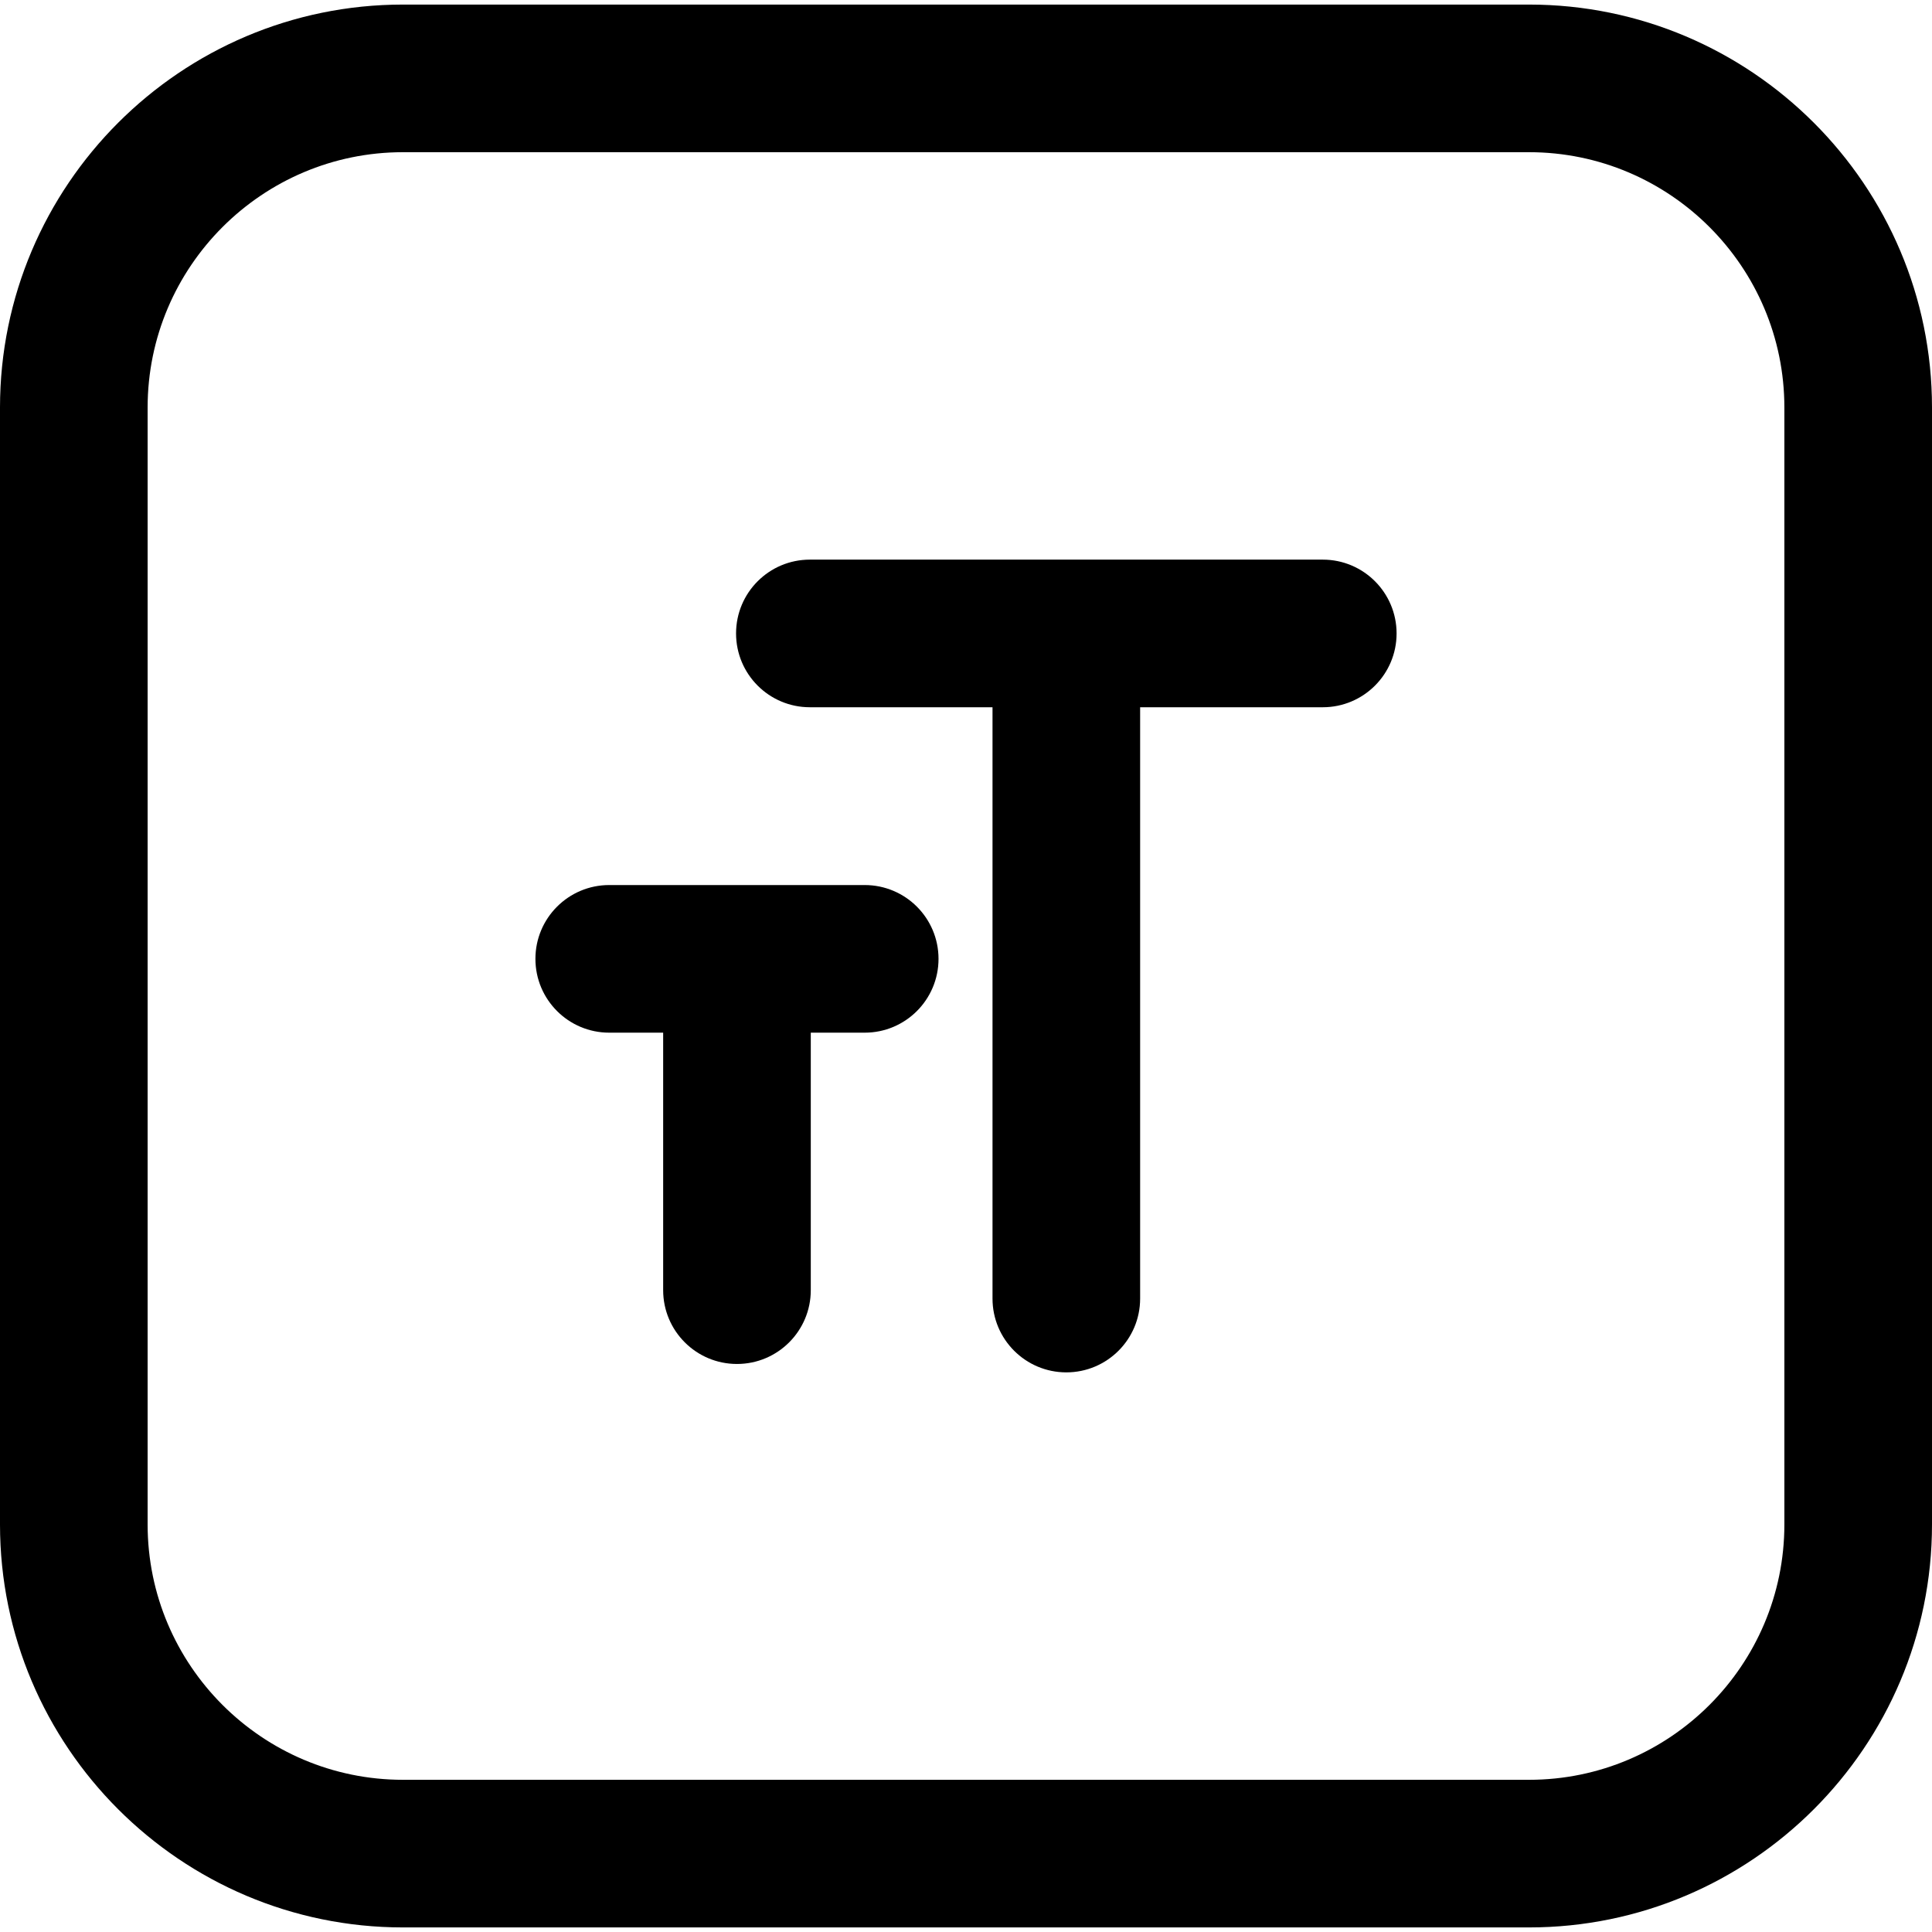
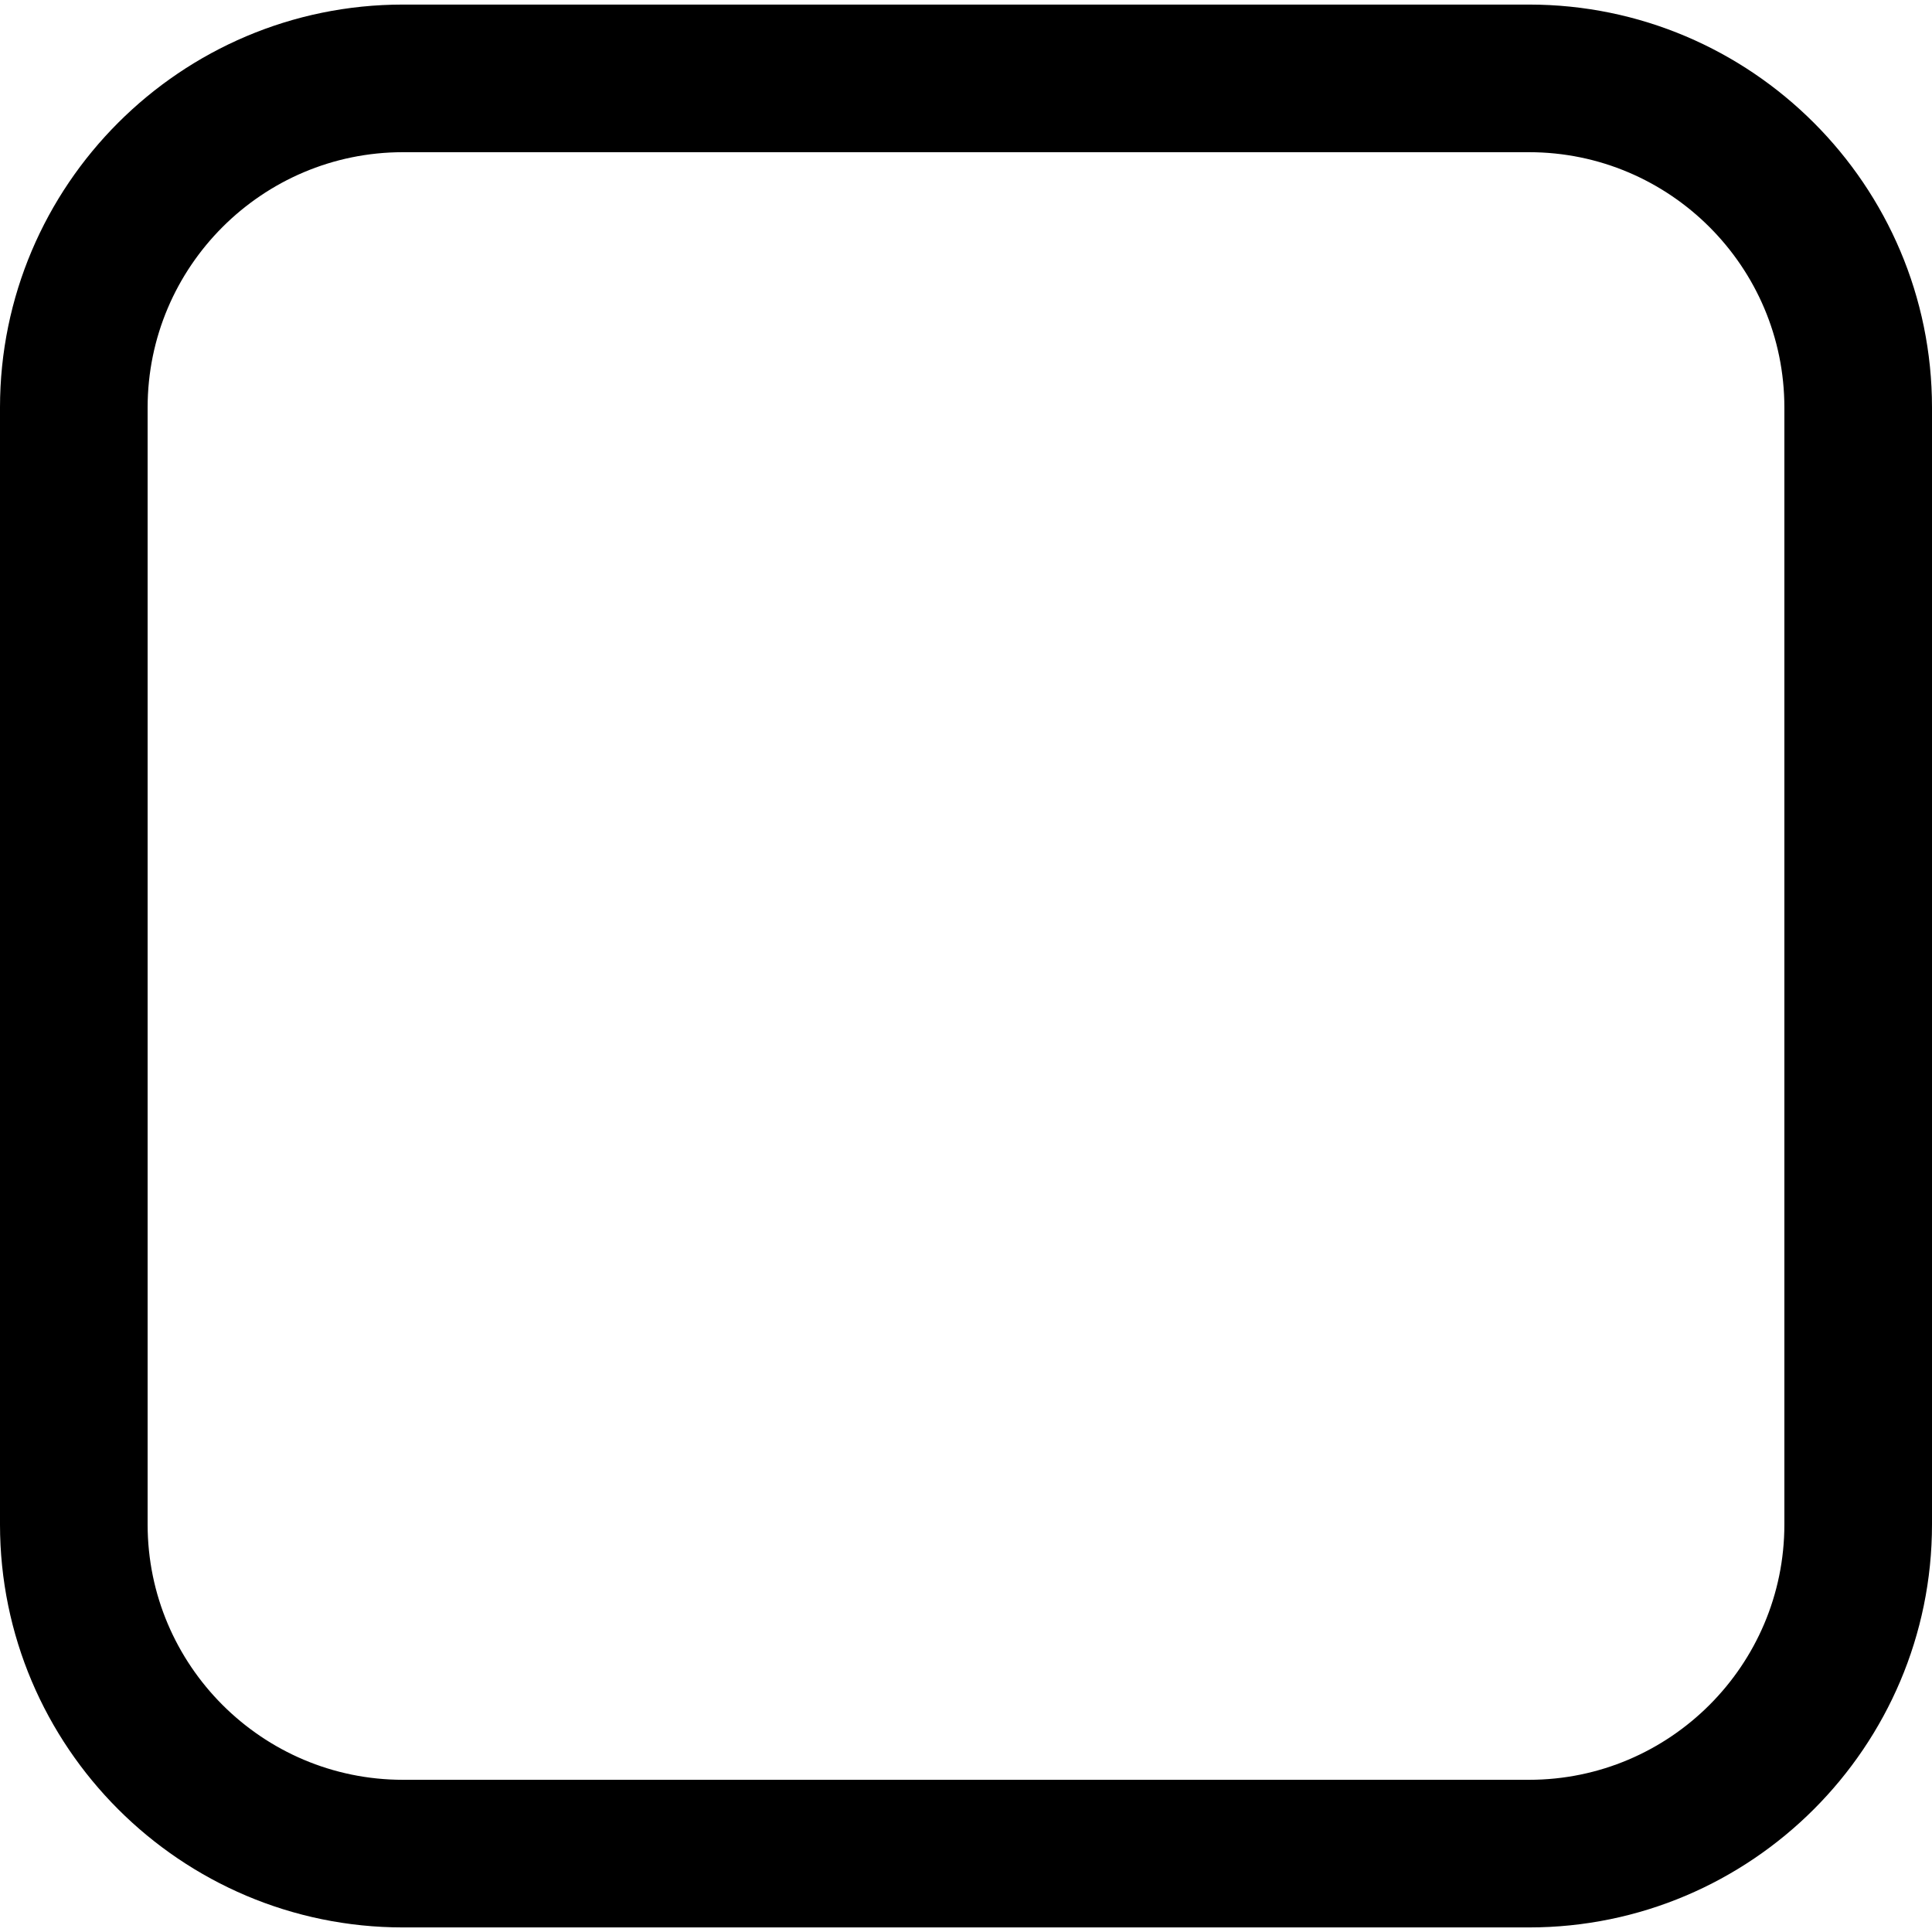
<svg xmlns="http://www.w3.org/2000/svg" fill="#000000" height="800px" width="800px" version="1.1" id="Capa_1" viewBox="0 0 392.619 392.619" xml:space="preserve">
  <g>
    <path d="M310.723,0.929H81.896C36.738,0.929,0,37.667,0,82.825v226.969c0,45.158,36.738,81.896,81.896,81.896h228.827   c45.158,0,81.896-36.738,81.896-81.896V82.825C392.619,37.667,355.881,0.929,310.723,0.929z M362.619,309.794   c0,28.616-23.28,51.896-51.896,51.896H81.896C53.28,361.69,30,338.41,30,309.794V82.825c0-28.616,23.28-51.896,51.896-51.896   h228.827c28.616,0,51.896,23.28,51.896,51.896V309.794z" />
-     <path d="M268.813,113.727H164.581c-8.284,0-15,6.716-15,15s6.716,15,15,15h37.116v120.165c0,8.284,6.716,15,15,15s15-6.716,15-15   V143.727h37.116c8.284,0,15-6.716,15-15S277.097,113.727,268.813,113.727z" />
-     <path d="M175.725,179.858h-51.918c-8.284,0-15,6.716-15,15s6.716,15,15,15h10.959v52.327c0,8.284,6.716,15,15,15s15-6.716,15-15   v-52.327h10.959c8.284,0,15-6.716,15-15S184.009,179.858,175.725,179.858z" />
  </g>
</svg>